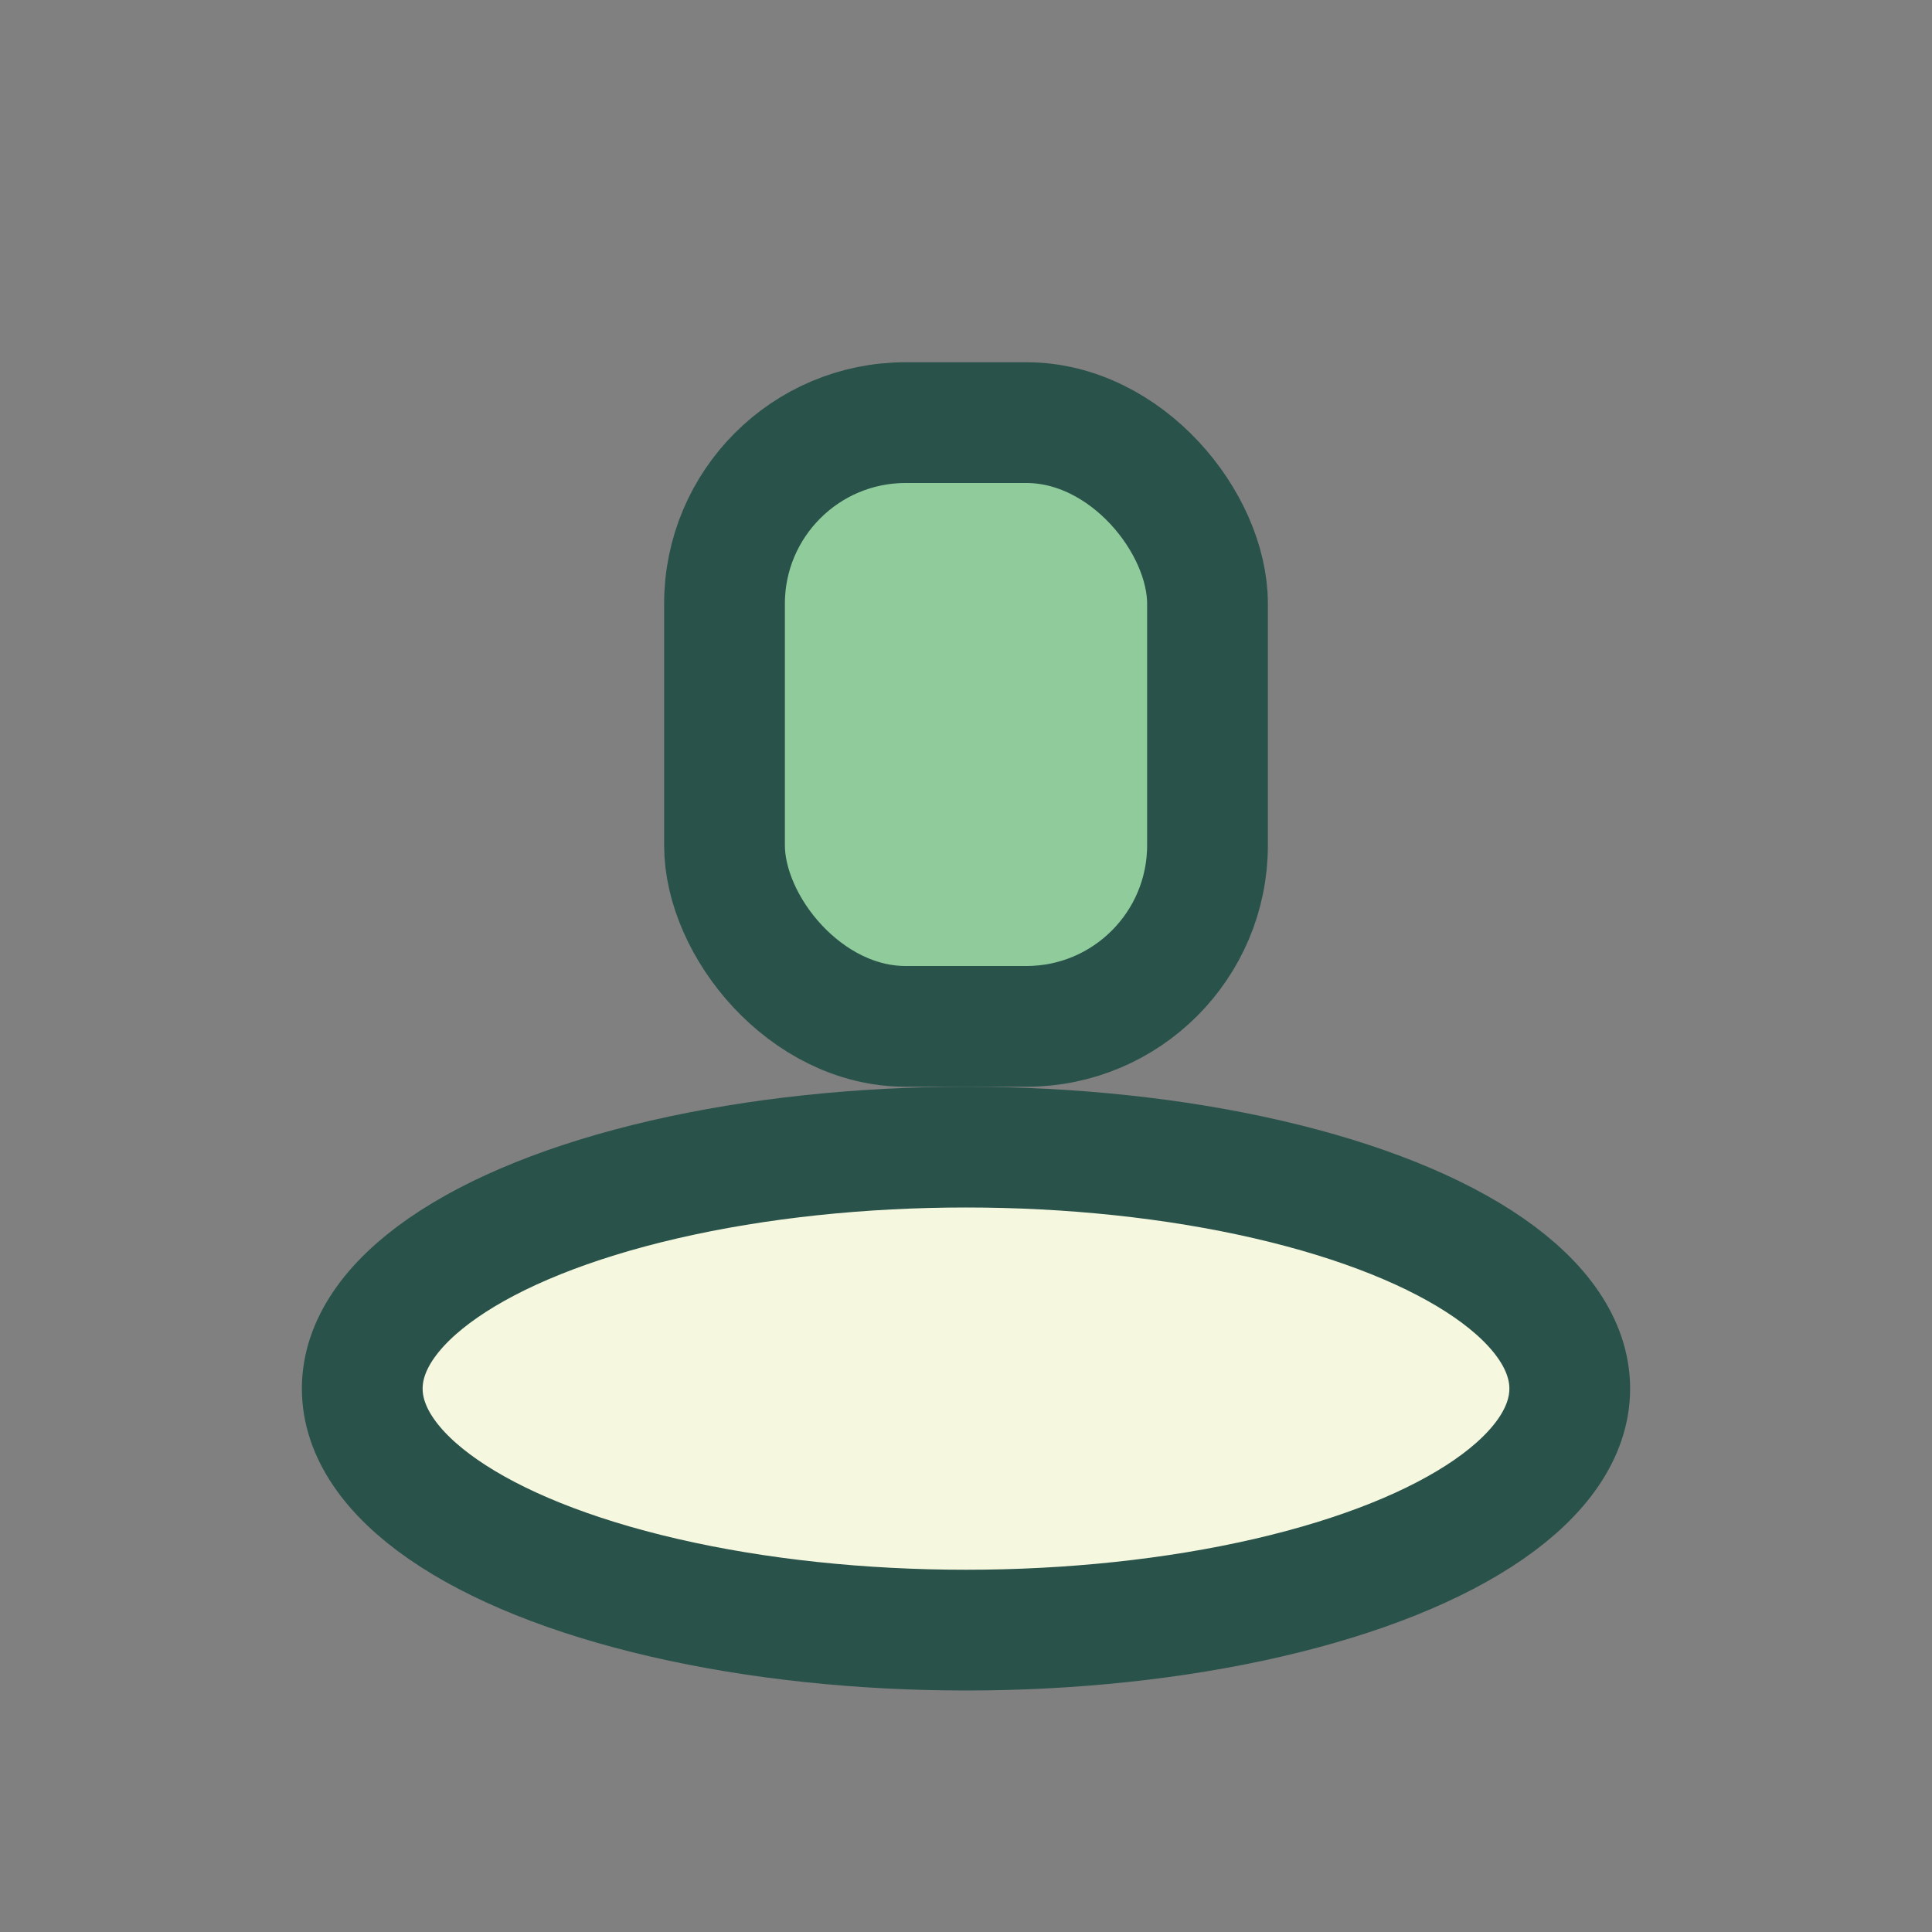
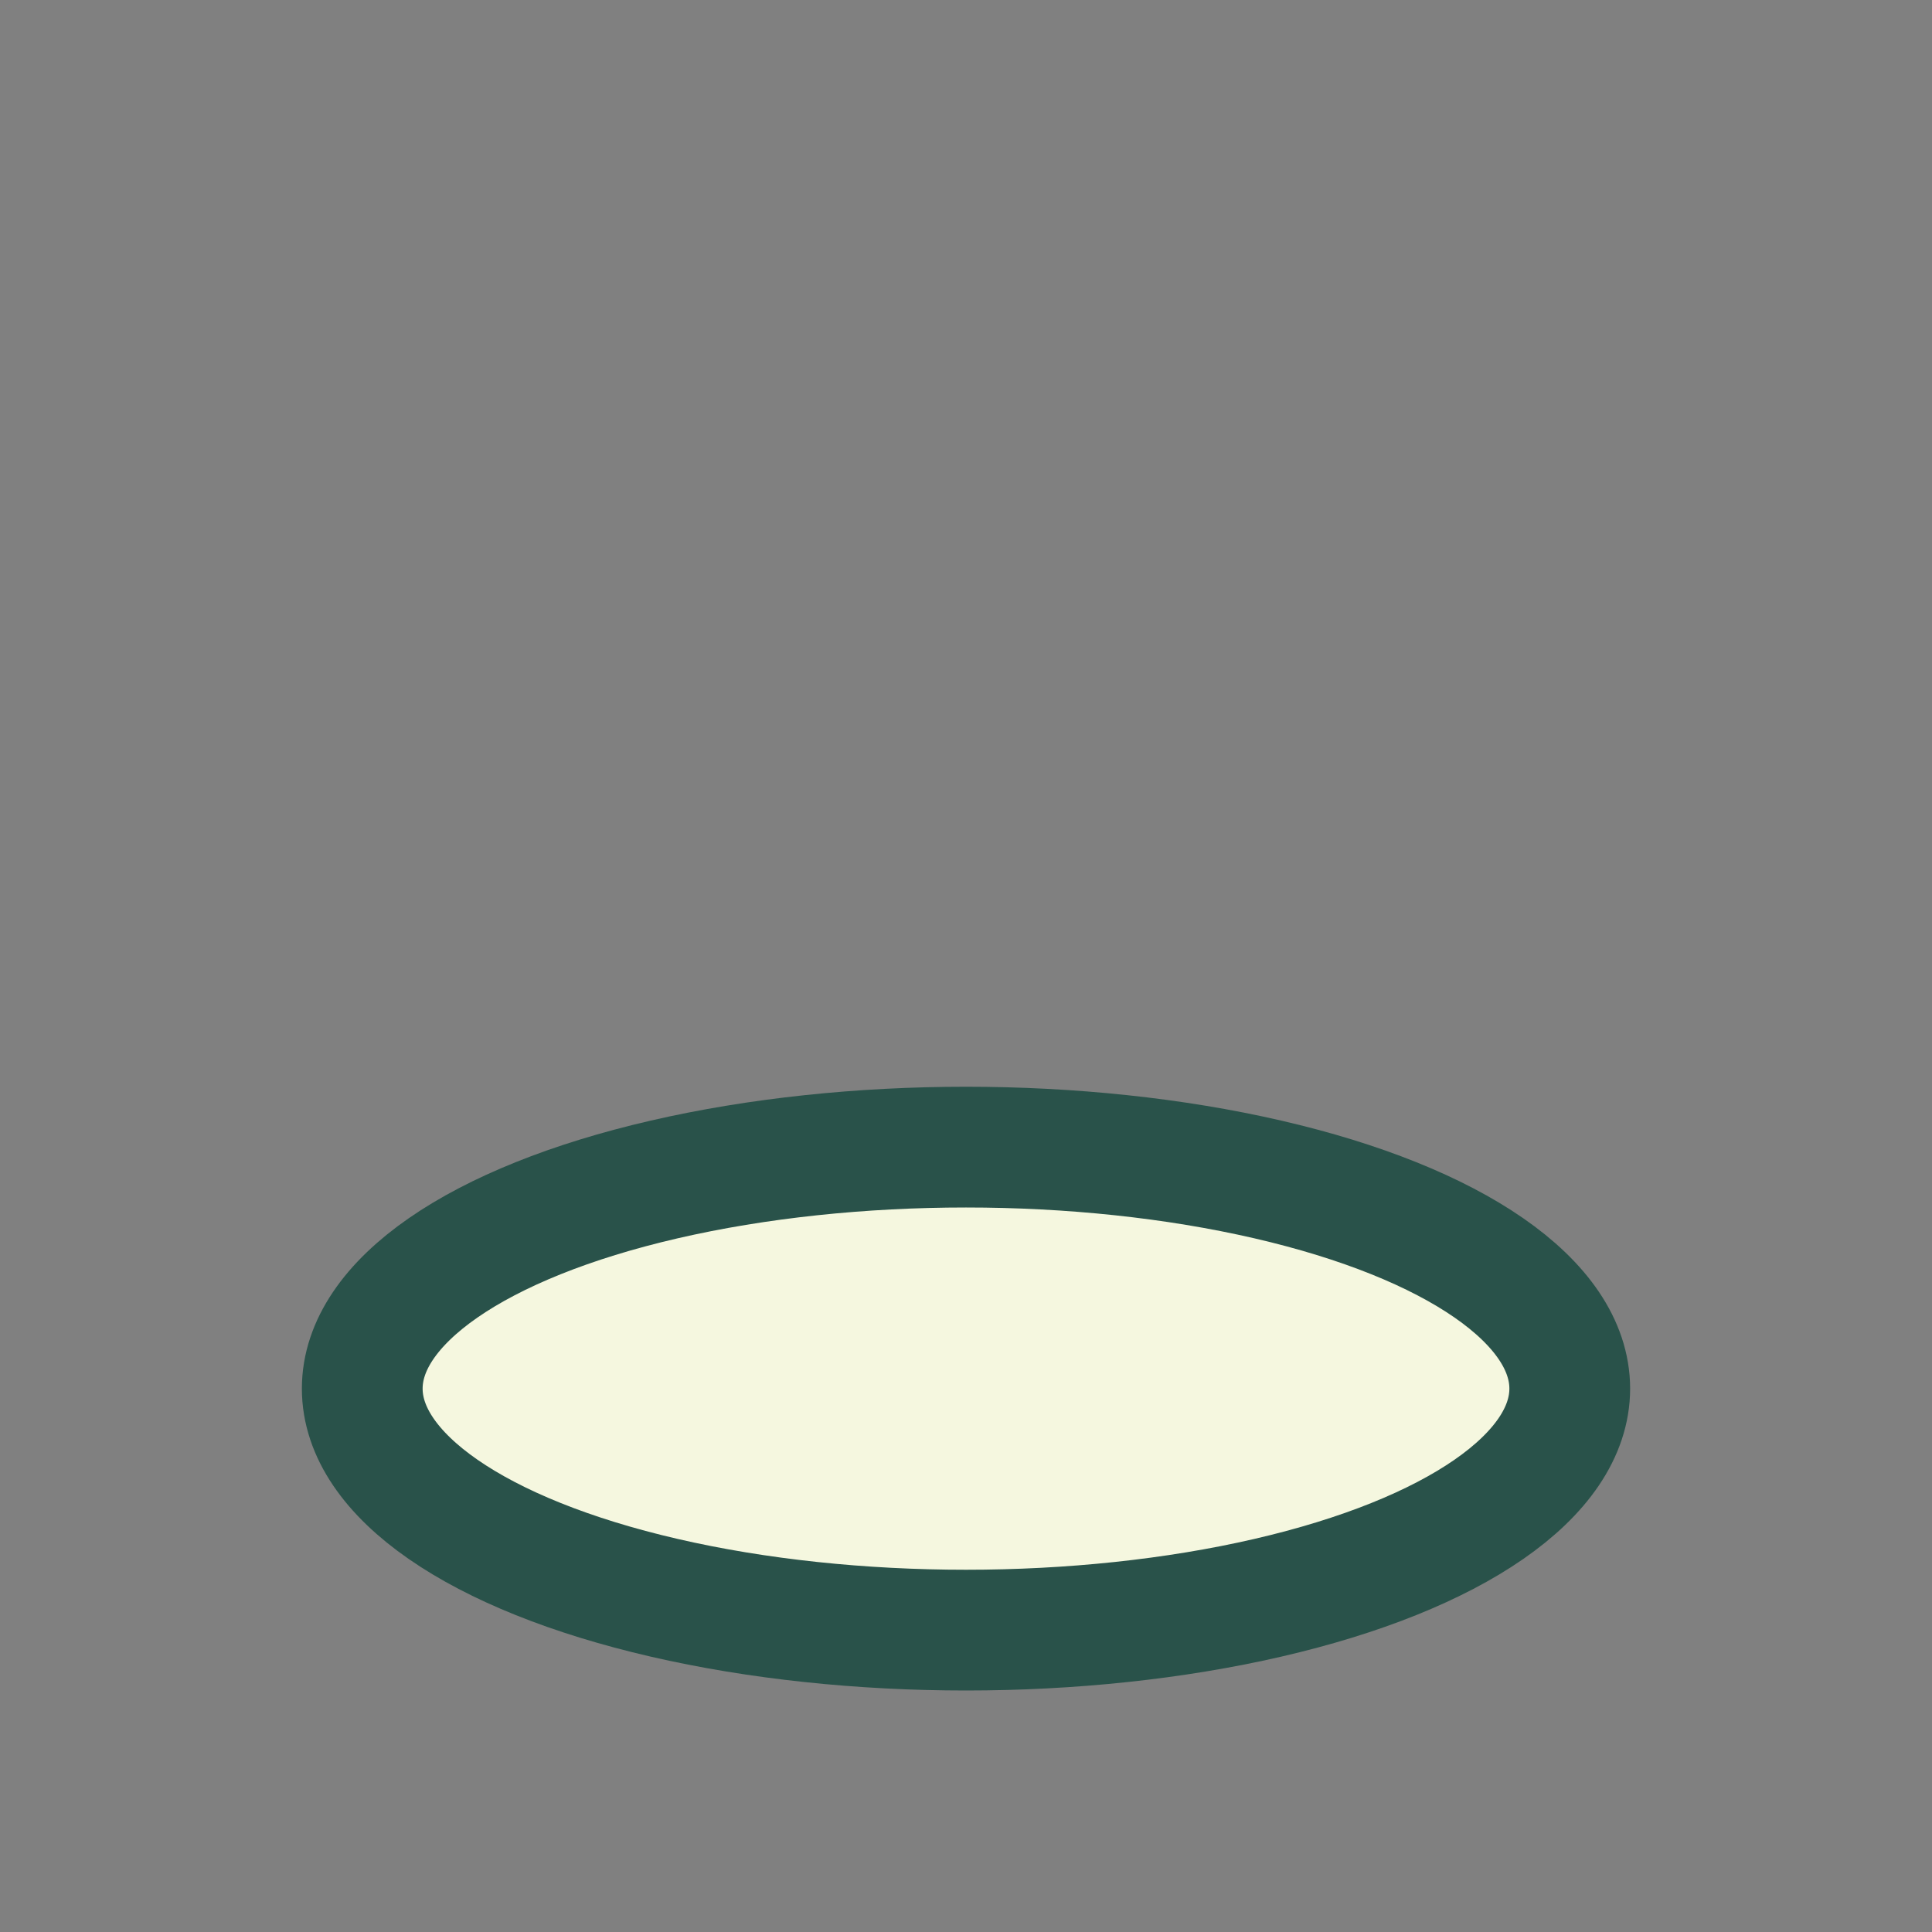
<svg xmlns="http://www.w3.org/2000/svg" width="32" height="32" viewBox="0 0 32 32">
  <rect x="0" y="0" width="32" height="32" fill="#808080" stroke="none" />
  <ellipse cx="16" cy="23" rx="10" ry="4" fill="#F5F7DF" stroke="#29524A" stroke-width="2" />
-   <rect x="12" y="7" width="8" height="10" rx="3" fill="#8FCB9B" stroke="#29524A" stroke-width="2" />
</svg>